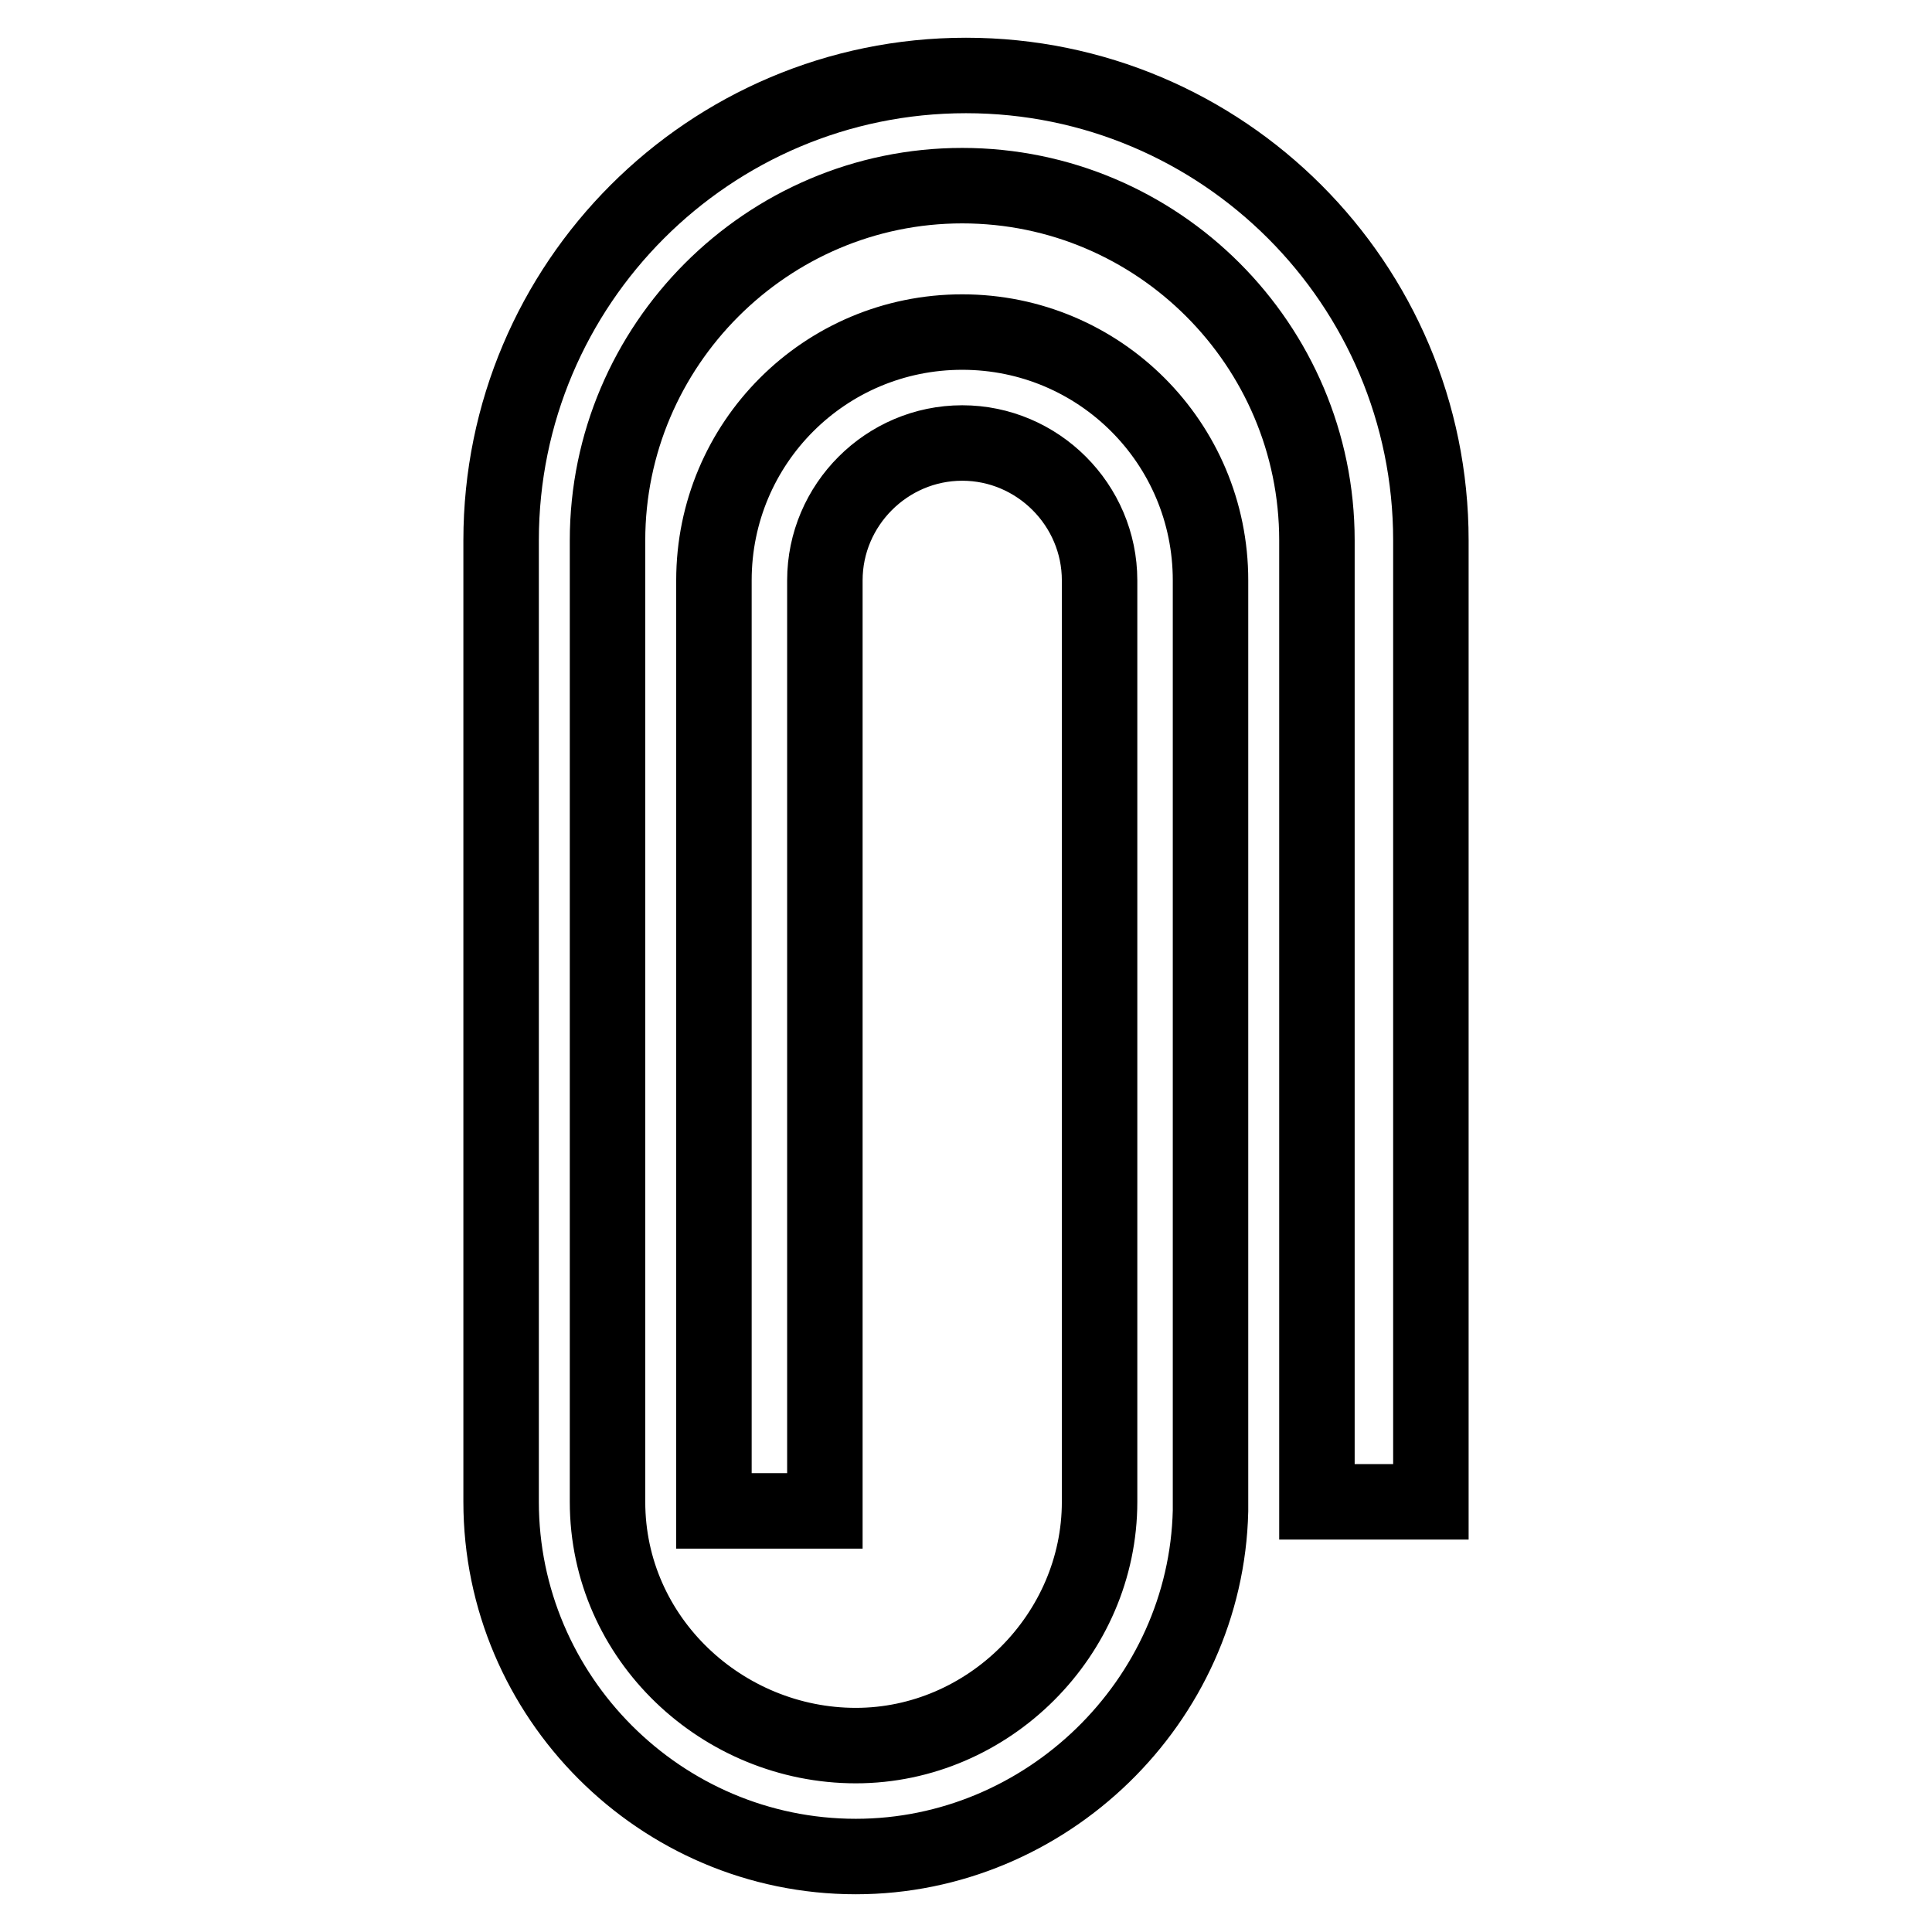
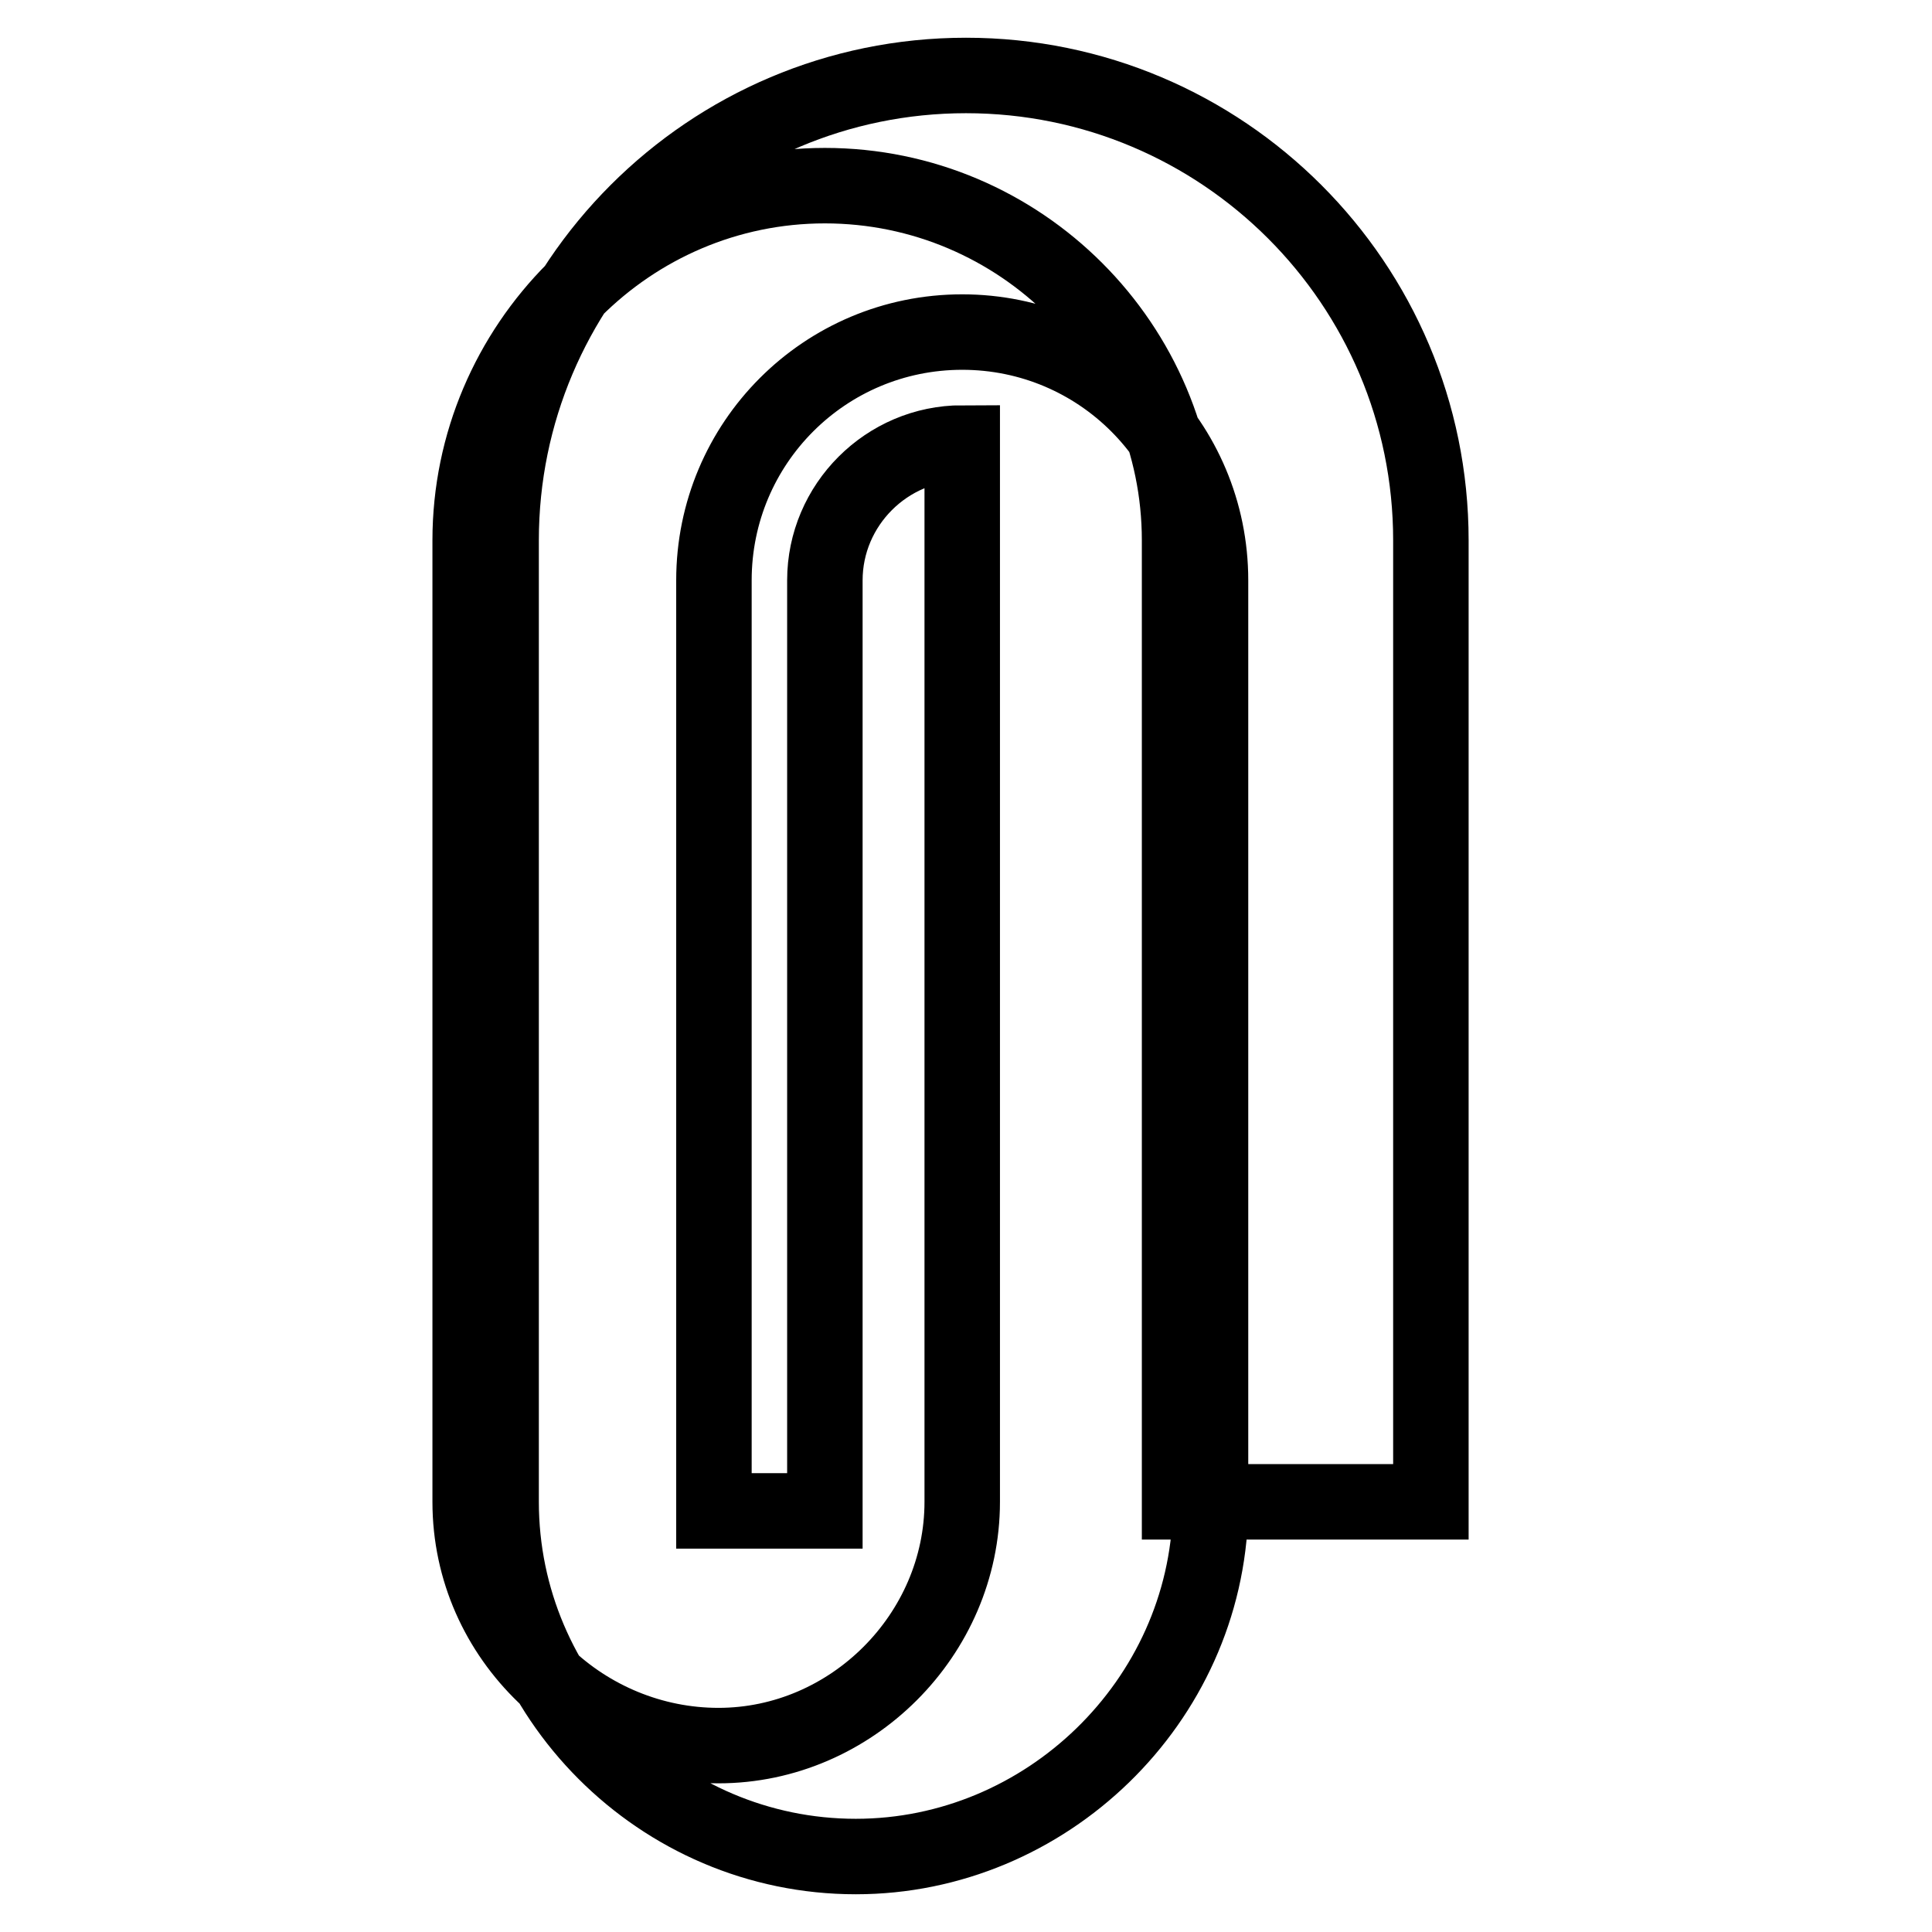
<svg xmlns="http://www.w3.org/2000/svg" version="1.1" x="0px" y="0px" viewBox="0 0 256 256" enable-background="new 0 0 256 256" xml:space="preserve">
  <g>
-     <path stroke-width="10" fill-opacity="0" stroke="#000000" d="M189.6,199V71.6C189.6,37.6,162,10,128,10c-34,0-61.6,27.6-61.6,61.6V199c0,25.8,21.1,47,47,47 c25.2,0,46.4-20.5,47-45.8V76.9c0-18.2-14.7-32.9-32.9-32.9c-18.2,0-32.9,14.7-32.9,32.9v123.3h14.7V76.9c0-10,8.2-18.2,18.2-18.2 c10,0,18.2,8.2,18.2,18.2V199c0,17.6-14.7,32.3-32.3,32.3c-17.6,0-32.9-14.1-32.9-32.3V71.6c0-25.8,21.1-47,47-47s47,21.1,47,47 V199H189.6z" />
+     <path stroke-width="10" fill-opacity="0" stroke="#000000" d="M189.6,199V71.6C189.6,37.6,162,10,128,10c-34,0-61.6,27.6-61.6,61.6V199c0,25.8,21.1,47,47,47 c25.2,0,46.4-20.5,47-45.8V76.9c0-18.2-14.7-32.9-32.9-32.9c-18.2,0-32.9,14.7-32.9,32.9v123.3h14.7V76.9c0-10,8.2-18.2,18.2-18.2 V199c0,17.6-14.7,32.3-32.3,32.3c-17.6,0-32.9-14.1-32.9-32.3V71.6c0-25.8,21.1-47,47-47s47,21.1,47,47 V199H189.6z" />
  </g>
</svg>